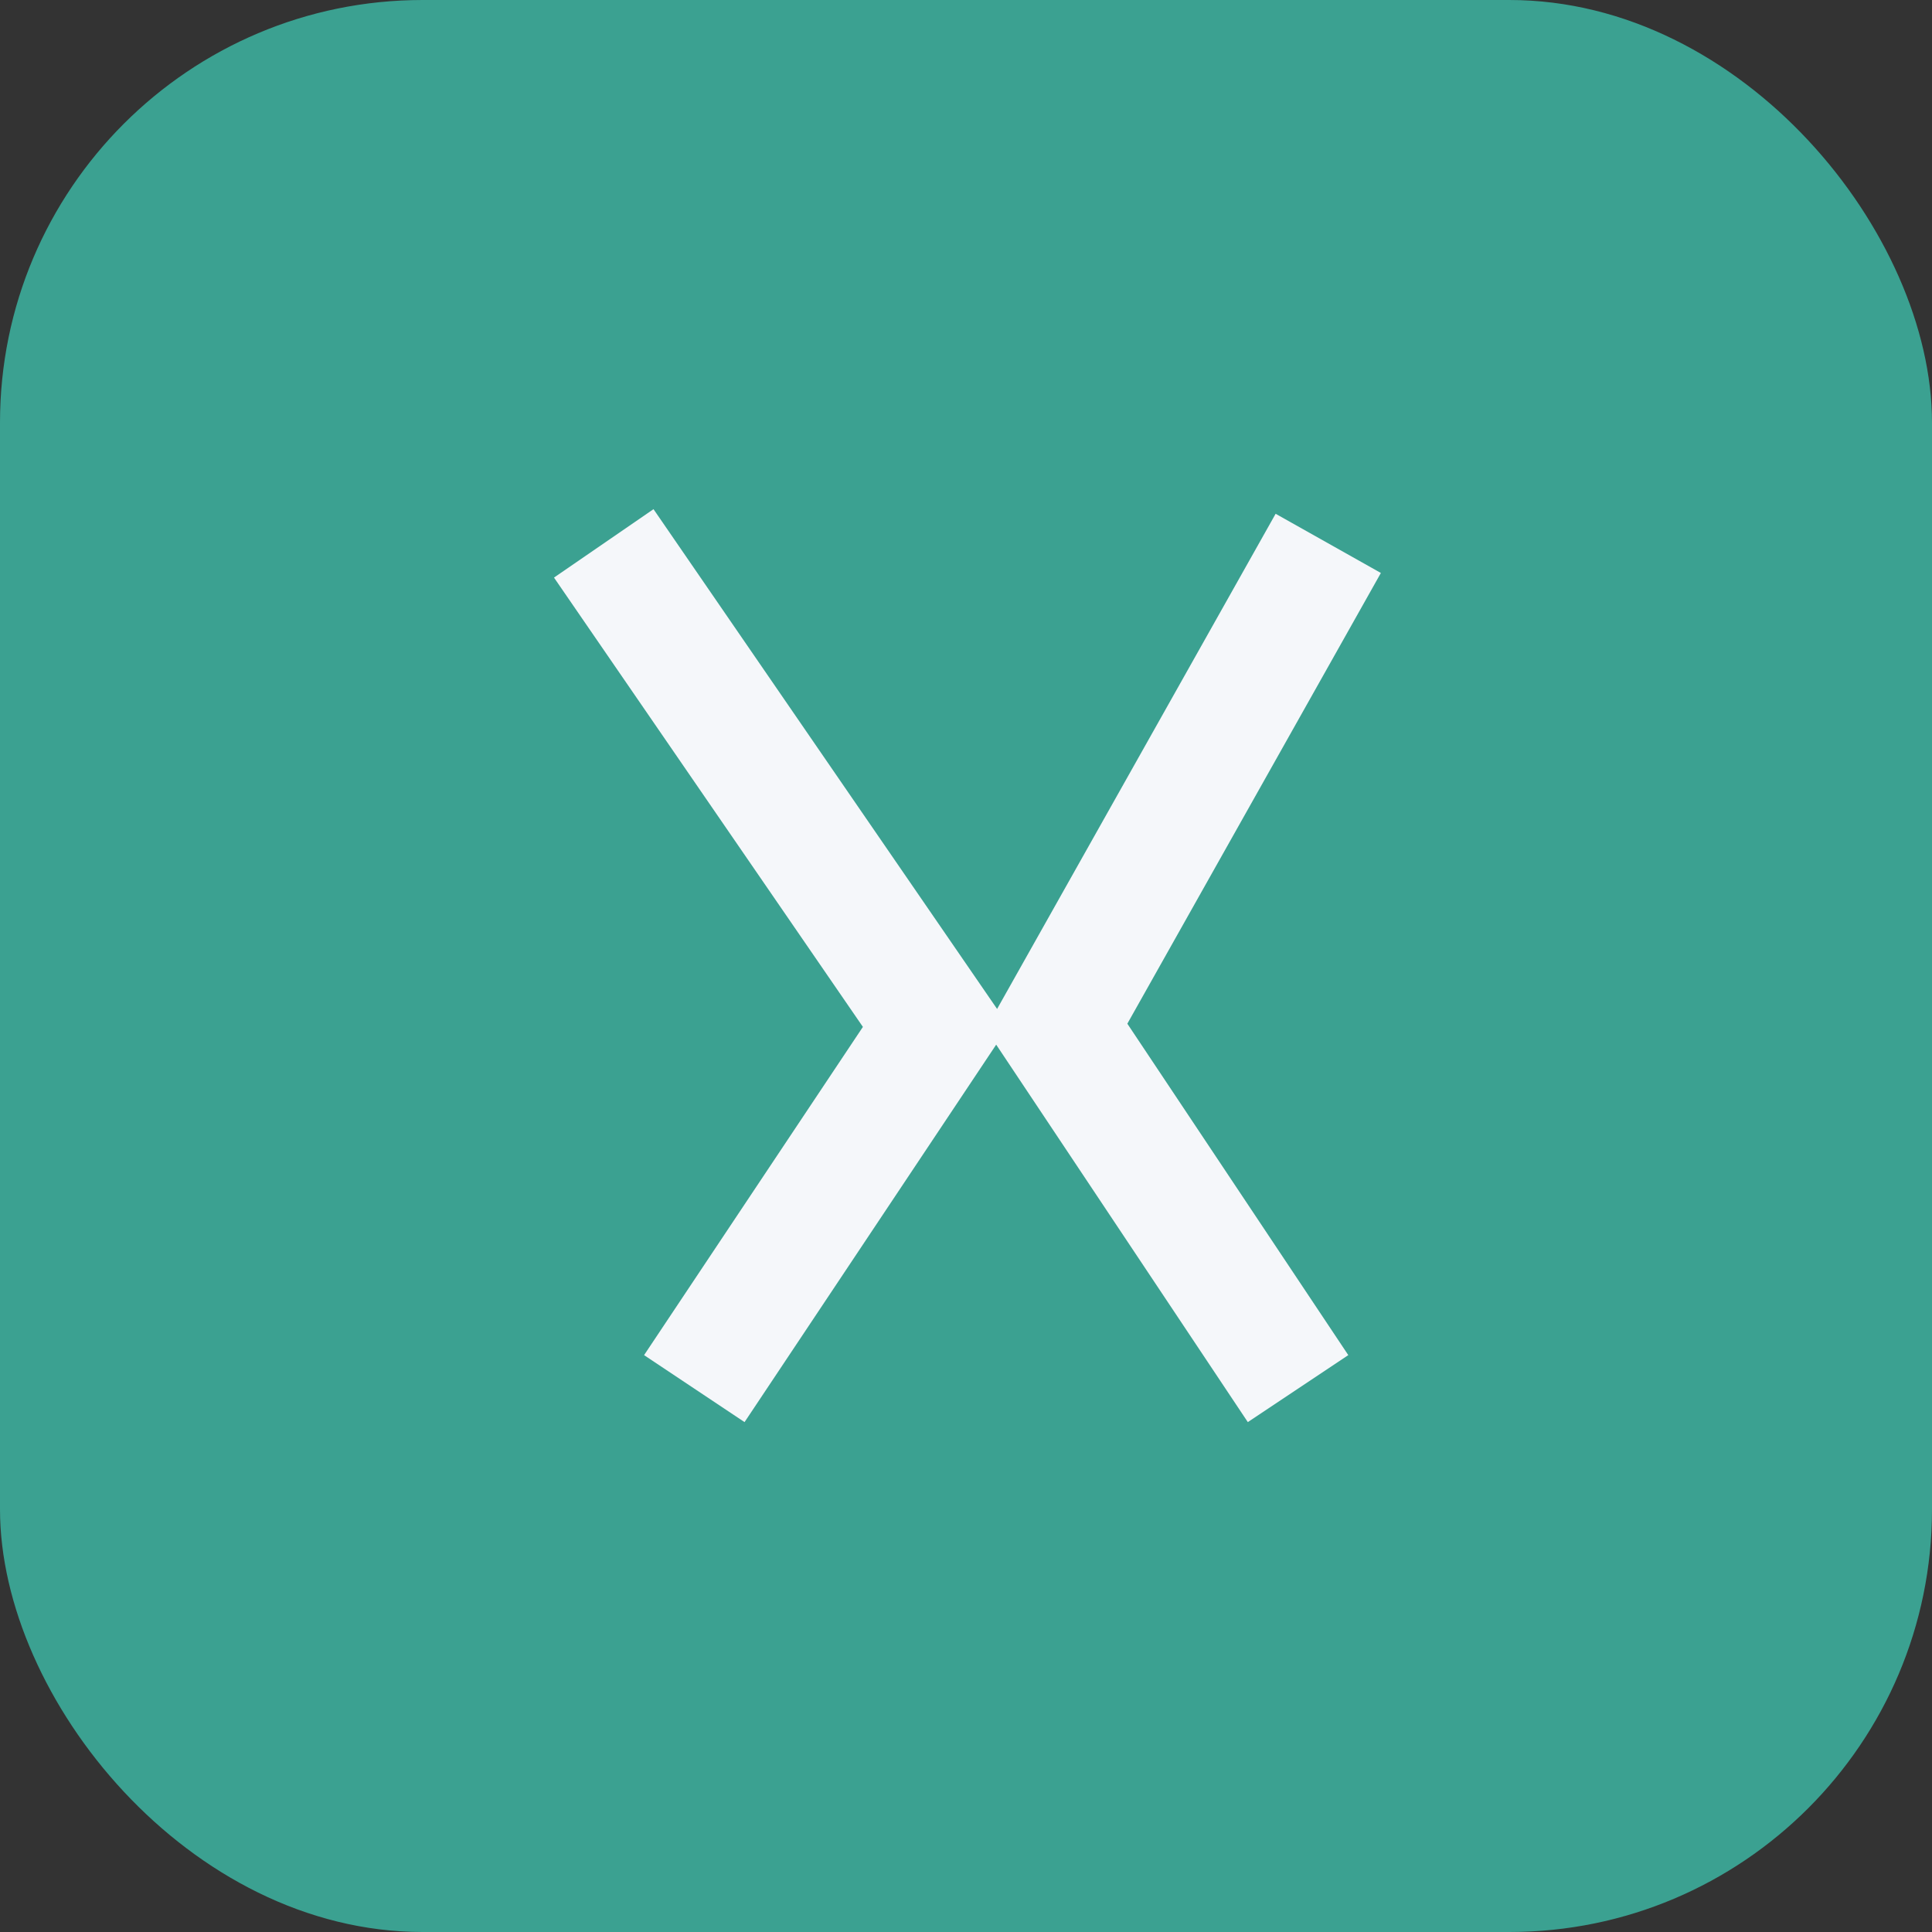
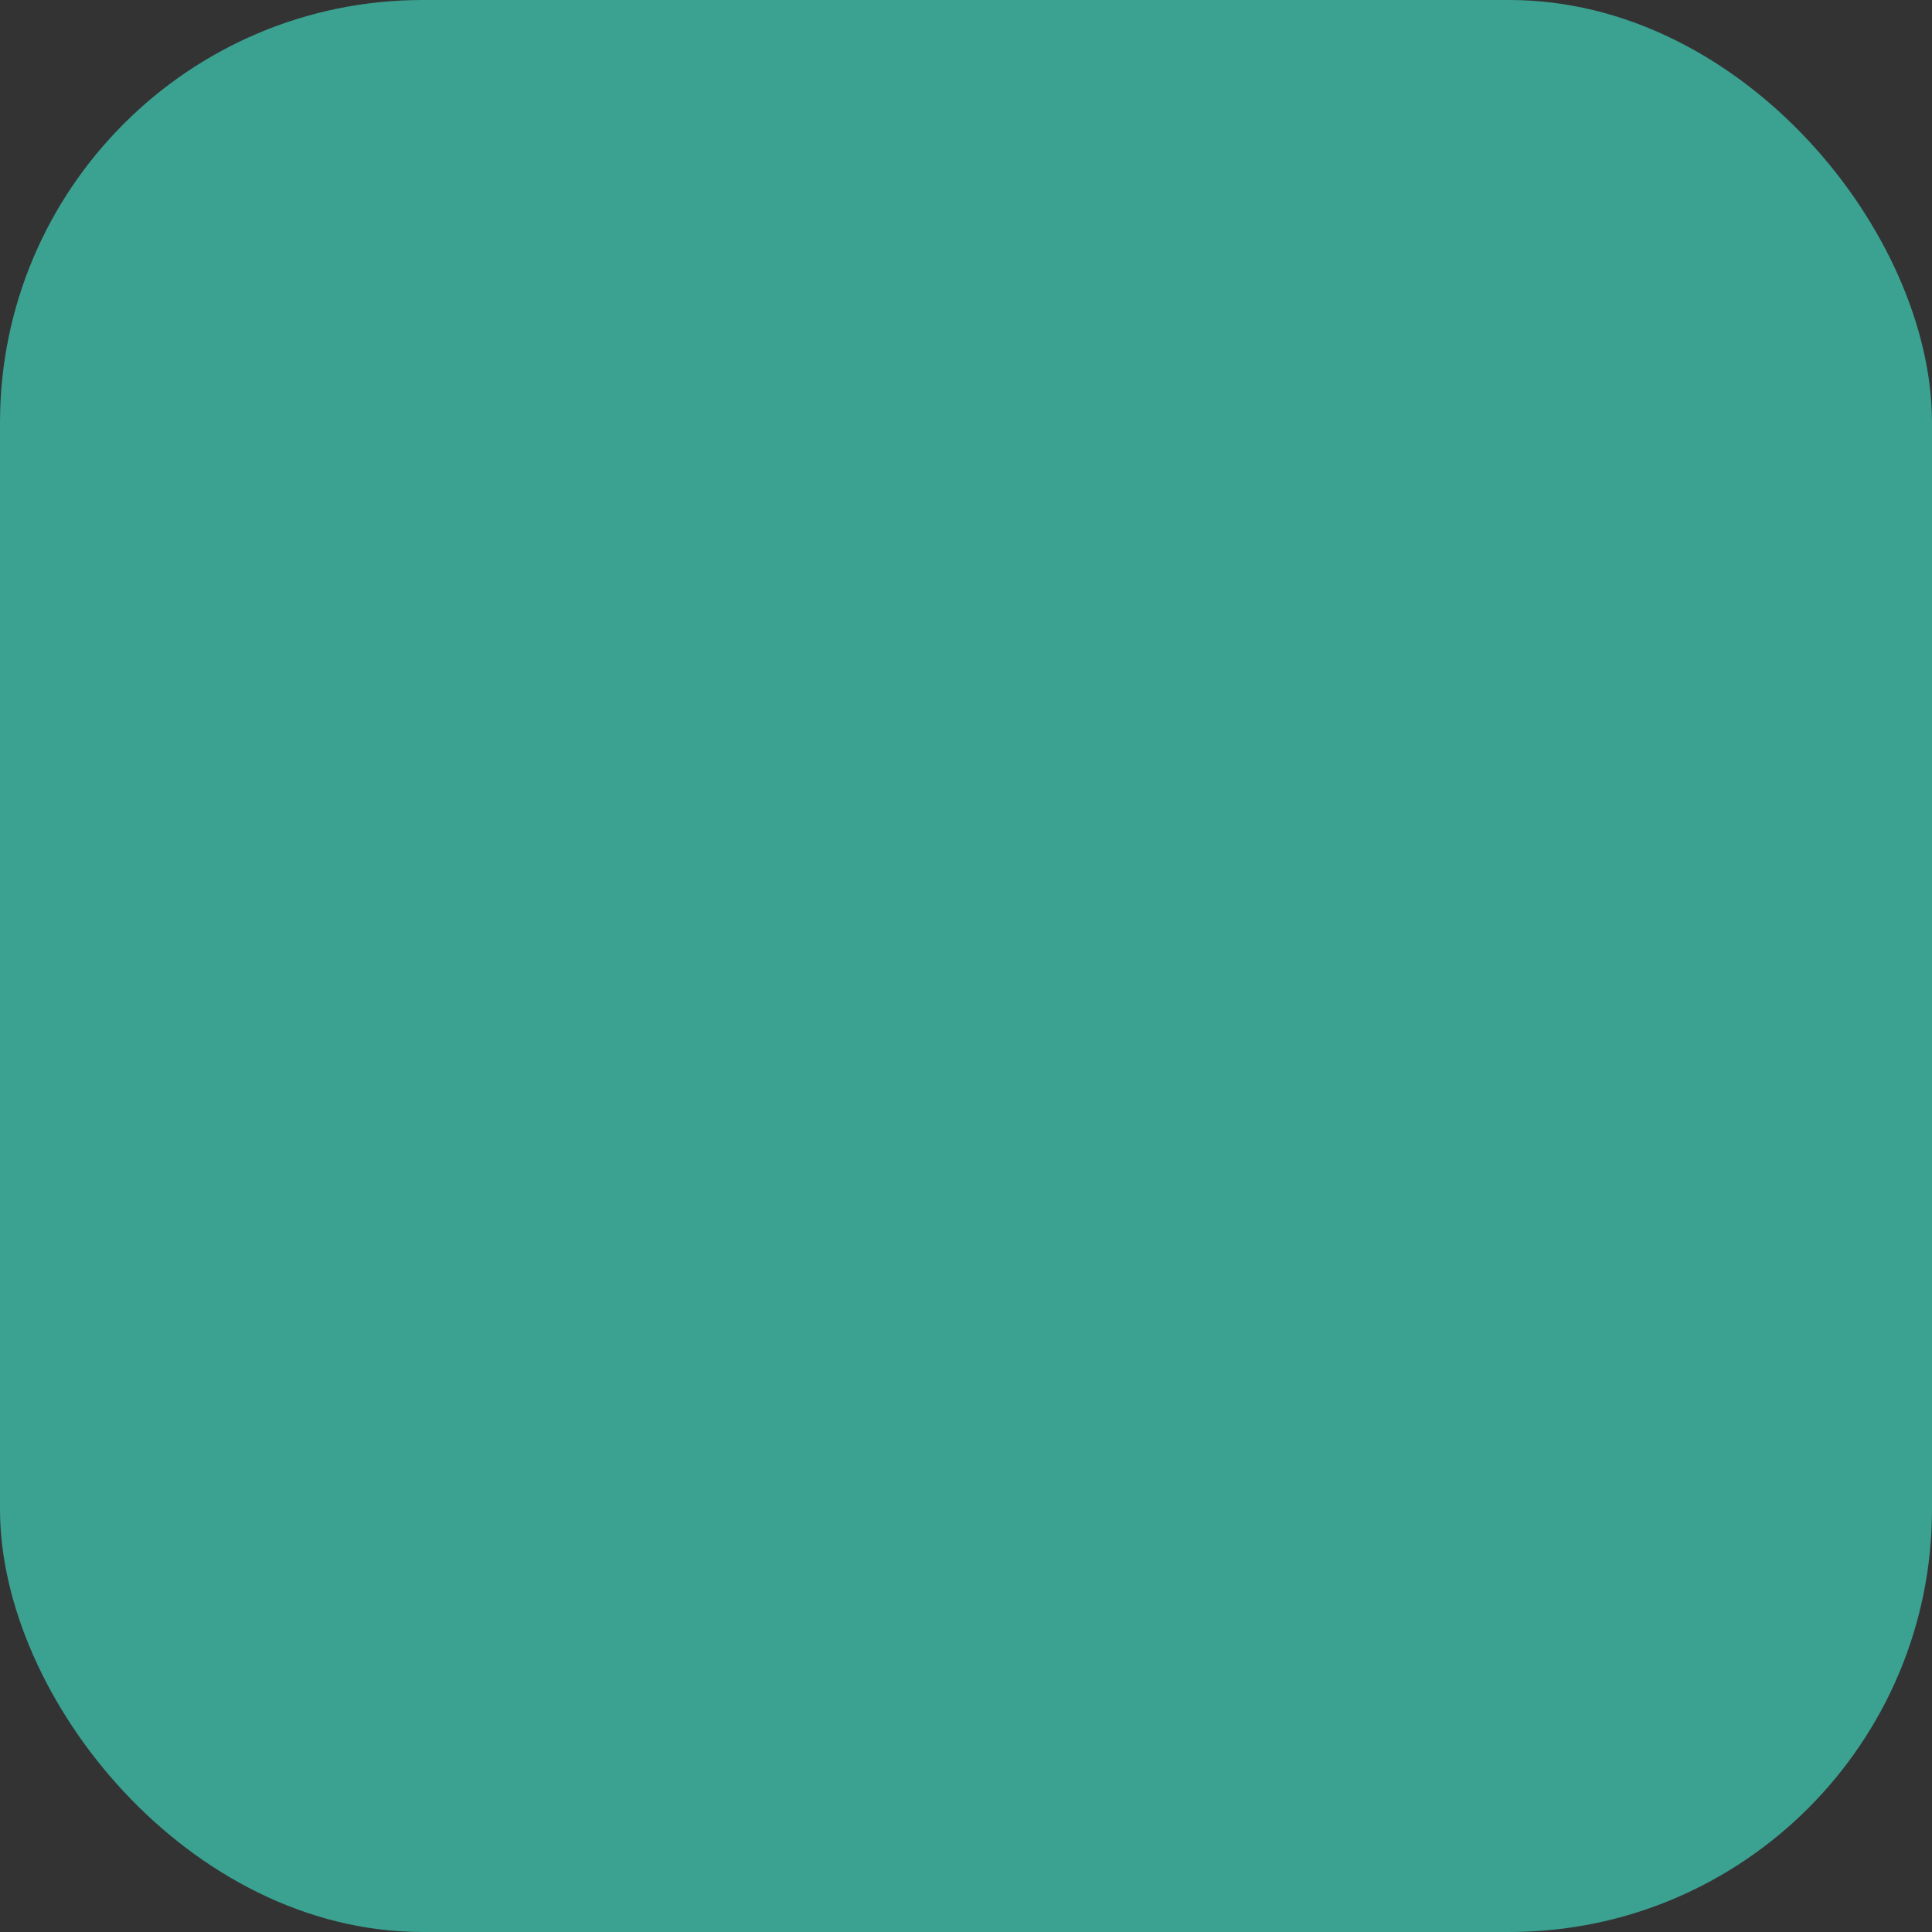
<svg xmlns="http://www.w3.org/2000/svg" width="32" height="32" viewBox="0 0 32 32">
  <rect x="0" y="0" width="32" height="32" fill="#333333" stroke="none" />
  <rect width="32" height="32" rx="7" fill="#3BA191" />
-   <path d="M10 9l5.5 8-4 6M22 9l-4.5 8 4 6" stroke="#F5F7FA" stroke-width="2" fill="none" />
</svg>